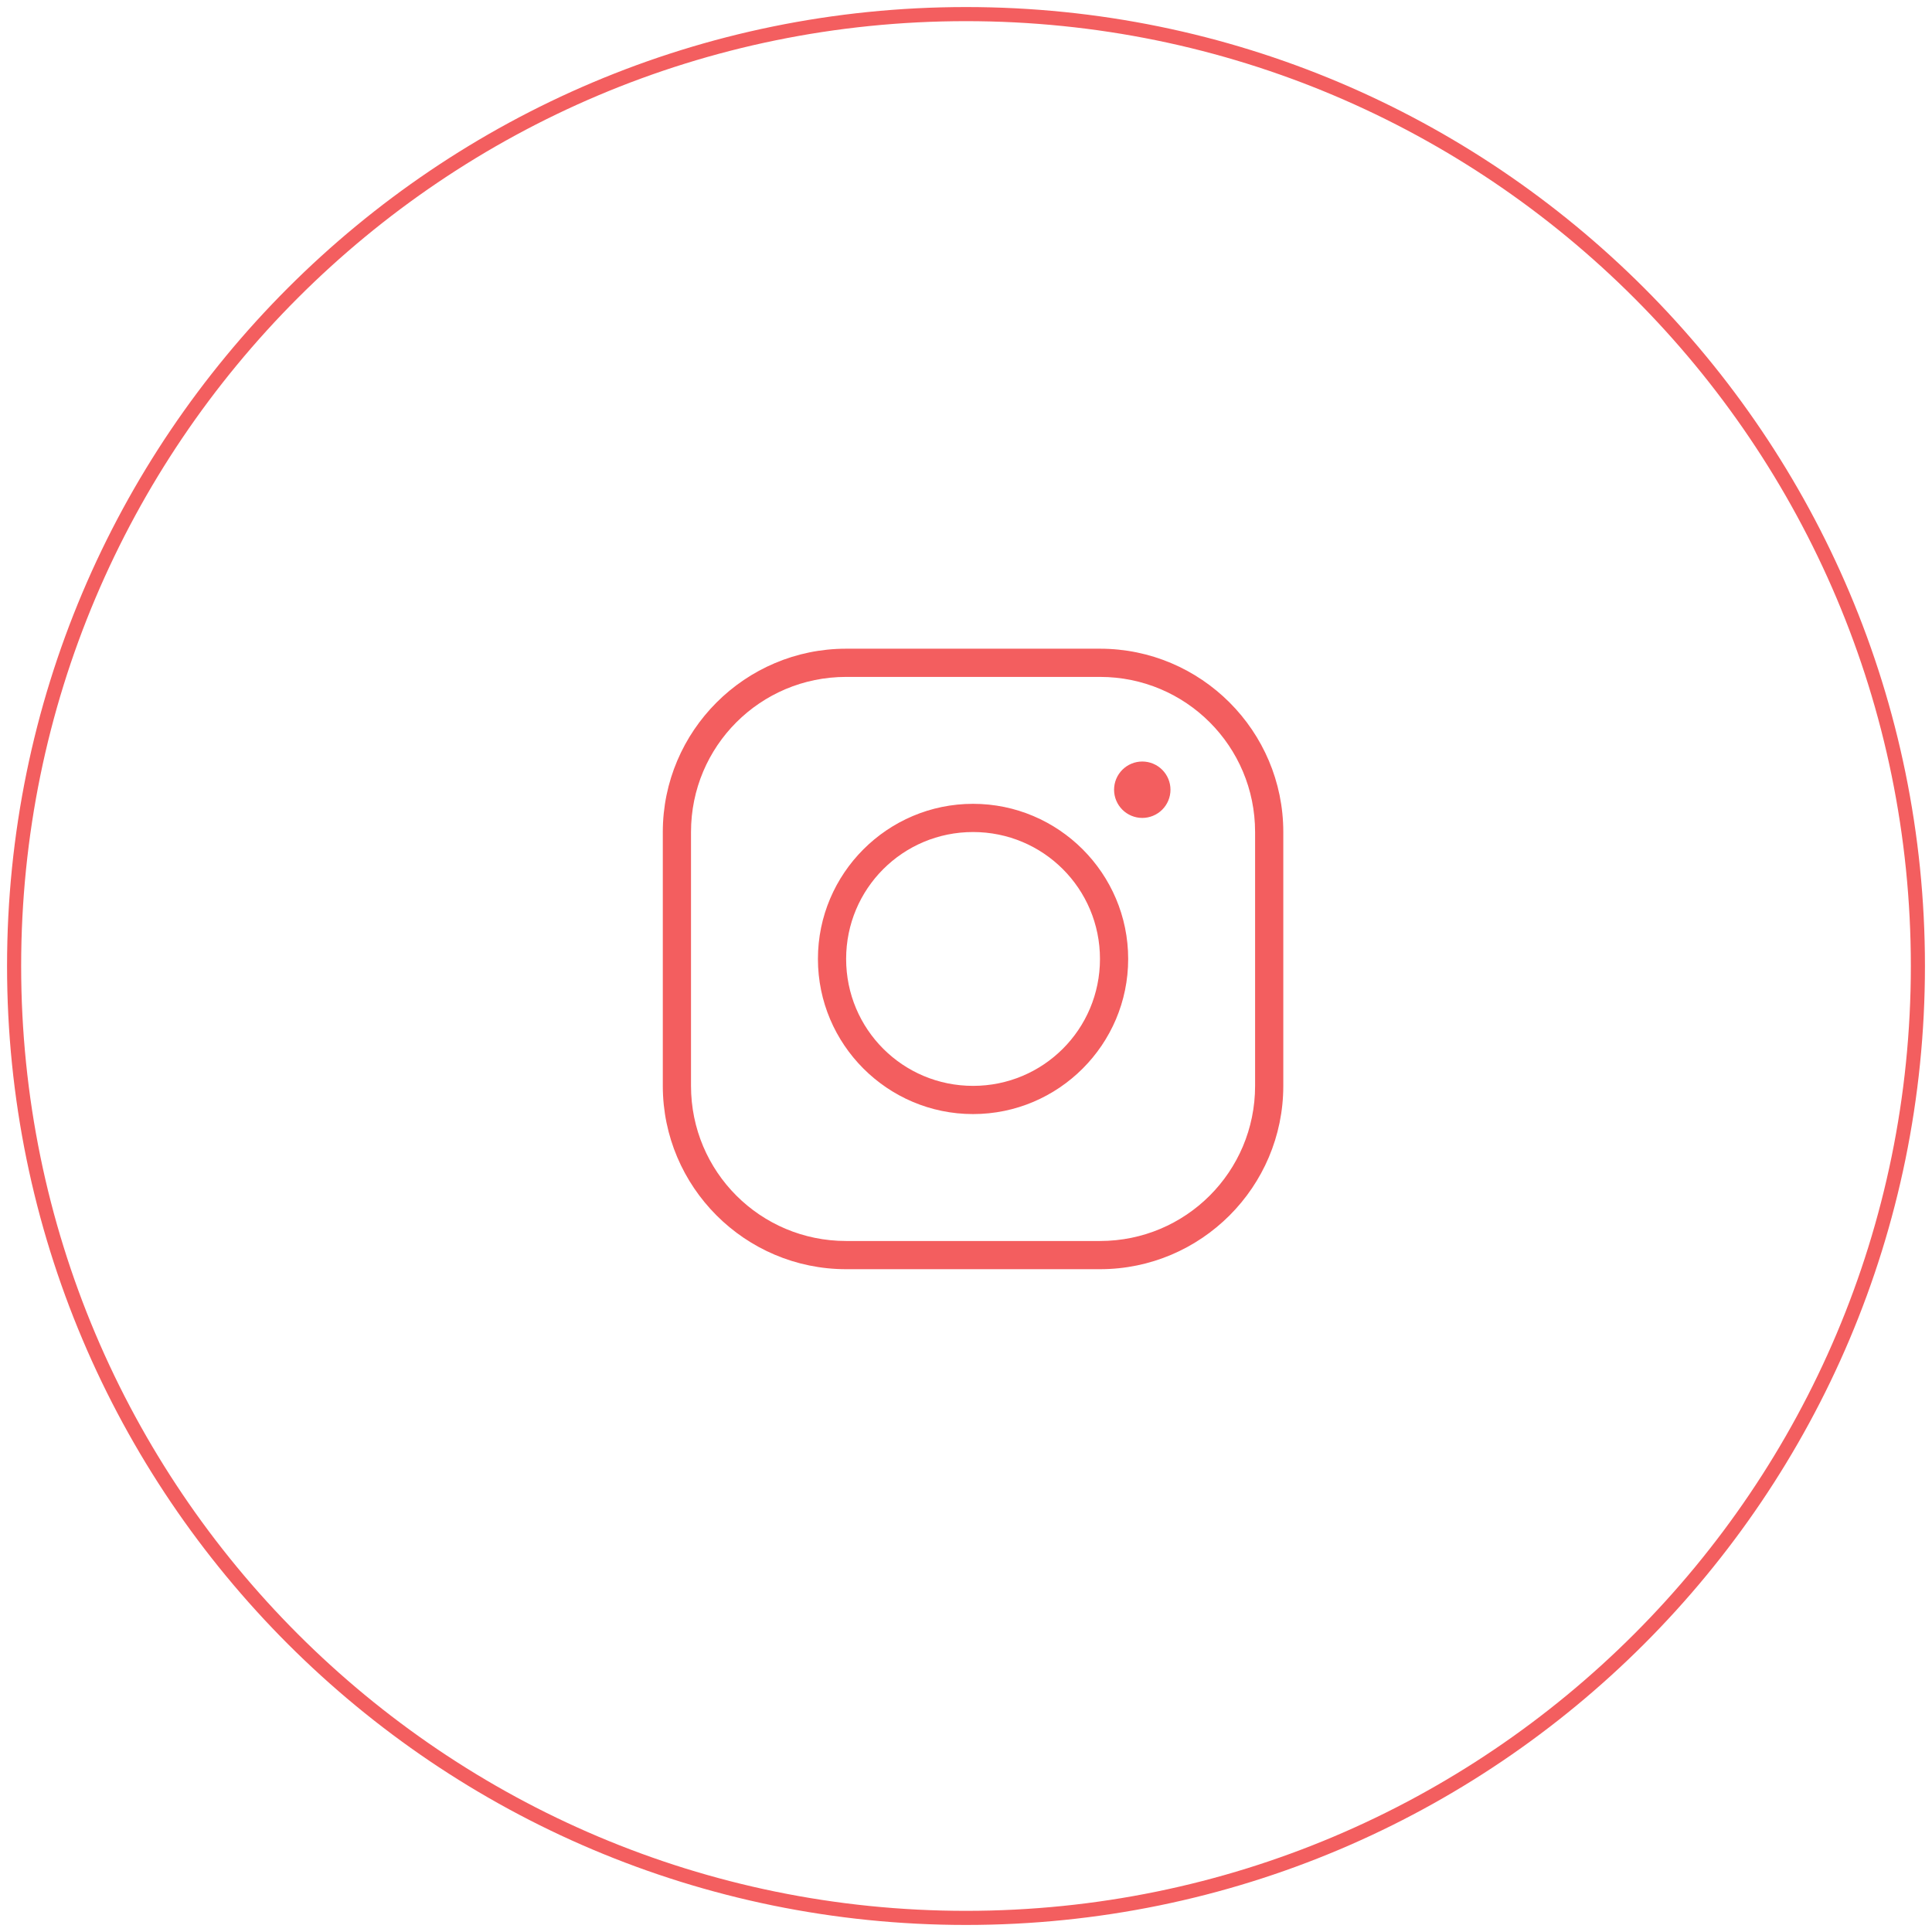
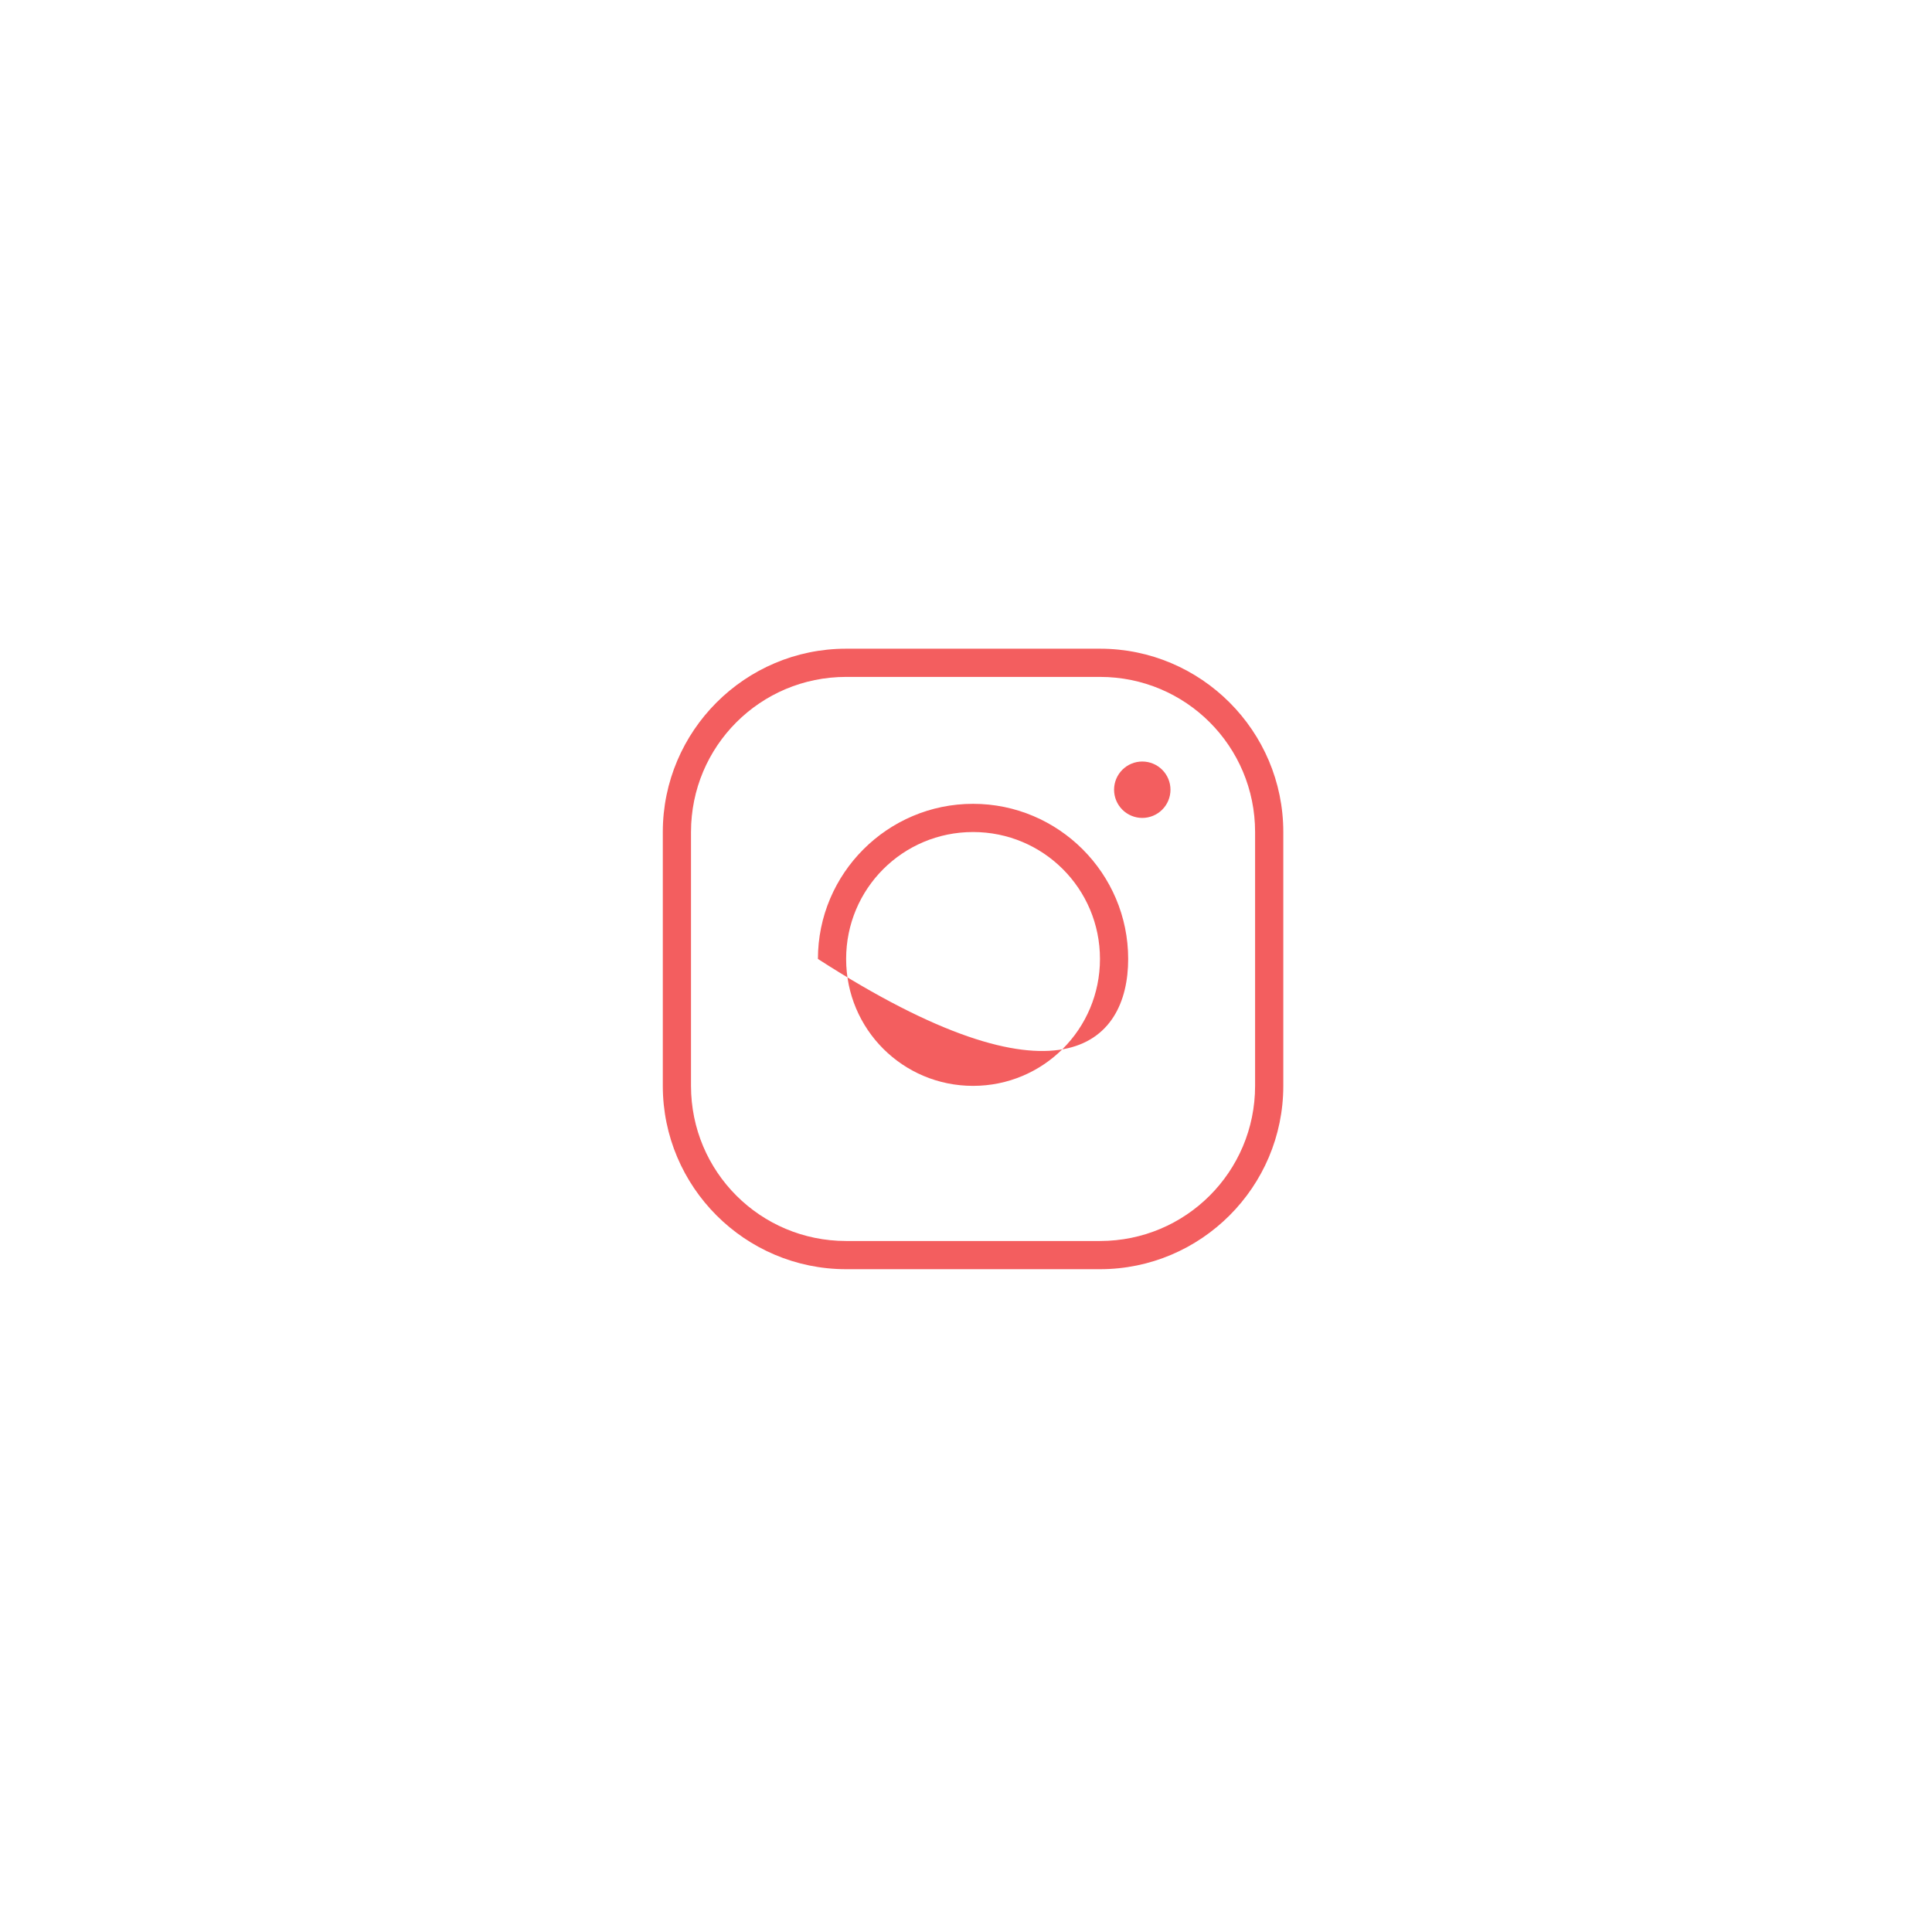
<svg xmlns="http://www.w3.org/2000/svg" width="137" height="137" viewBox="0 0 137 137" fill="none">
-   <path d="M60 46C52.833 46 47 51.833 47 59V77C47 84.168 52.833 90 60 90H78C85.168 90 91 84.168 91 77V59C91 51.833 85.168 46 78 46H60ZM60 48H78C84.087 48 89 52.913 89 59V77C89 83.087 84.087 88 78 88H60C53.913 88 49 83.087 49 77V59C49 52.913 53.913 48 60 48ZM81 54C80.47 54 79.961 54.211 79.586 54.586C79.211 54.961 79 55.47 79 56C79 56.53 79.211 57.039 79.586 57.414C79.961 57.789 80.47 58 81 58C81.53 58 82.039 57.789 82.414 57.414C82.789 57.039 83 56.53 83 56C83 55.47 82.789 54.961 82.414 54.586C82.039 54.211 81.53 54 81 54ZM69 57C62.937 57 58 61.937 58 68C58 74.063 62.937 79 69 79C75.063 79 80 74.063 80 68C80 61.937 75.063 57 69 57ZM69 59C73.982 59 78 63.018 78 68C78 72.982 73.982 77 69 77C64.018 77 60 72.982 60 68C60 63.018 64.018 59 69 59Z" fill="#F35E5F" />
-   <path d="M68.5 136C105.779 136 136 105.779 136 68.5C136 31.221 105.779 1 68.5 1C31.221 1 1 31.221 1 68.5C1 105.779 31.221 136 68.5 136Z" stroke="#F35E5F" />
+   <path d="M60 46C52.833 46 47 51.833 47 59V77C47 84.168 52.833 90 60 90H78C85.168 90 91 84.168 91 77V59C91 51.833 85.168 46 78 46H60ZM60 48H78C84.087 48 89 52.913 89 59V77C89 83.087 84.087 88 78 88H60C53.913 88 49 83.087 49 77V59C49 52.913 53.913 48 60 48ZM81 54C80.47 54 79.961 54.211 79.586 54.586C79.211 54.961 79 55.47 79 56C79 56.53 79.211 57.039 79.586 57.414C79.961 57.789 80.47 58 81 58C81.53 58 82.039 57.789 82.414 57.414C82.789 57.039 83 56.53 83 56C83 55.47 82.789 54.961 82.414 54.586C82.039 54.211 81.53 54 81 54ZM69 57C62.937 57 58 61.937 58 68C75.063 79 80 74.063 80 68C80 61.937 75.063 57 69 57ZM69 59C73.982 59 78 63.018 78 68C78 72.982 73.982 77 69 77C64.018 77 60 72.982 60 68C60 63.018 64.018 59 69 59Z" fill="#F35E5F" />
</svg>